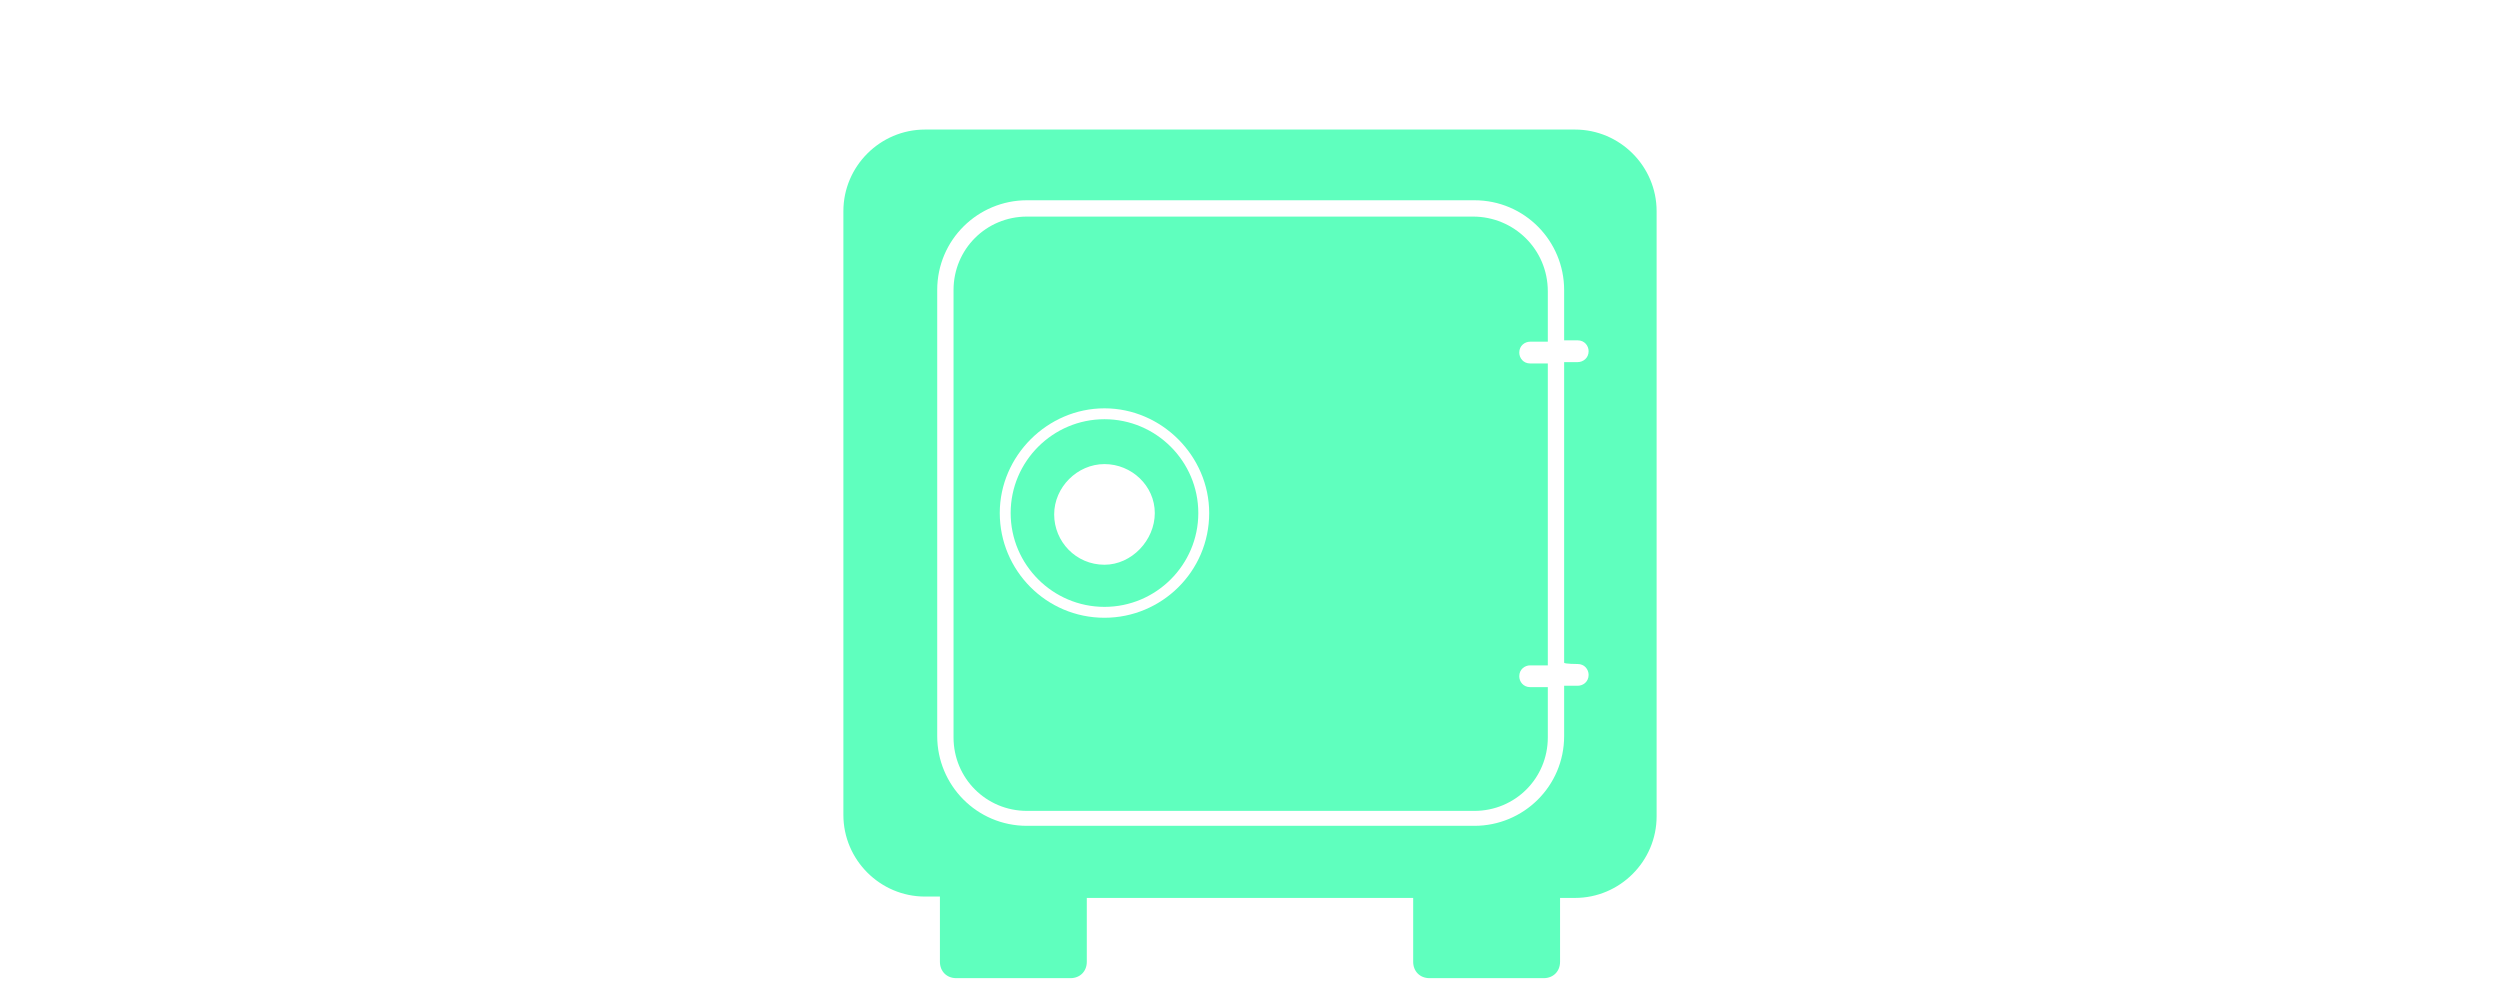
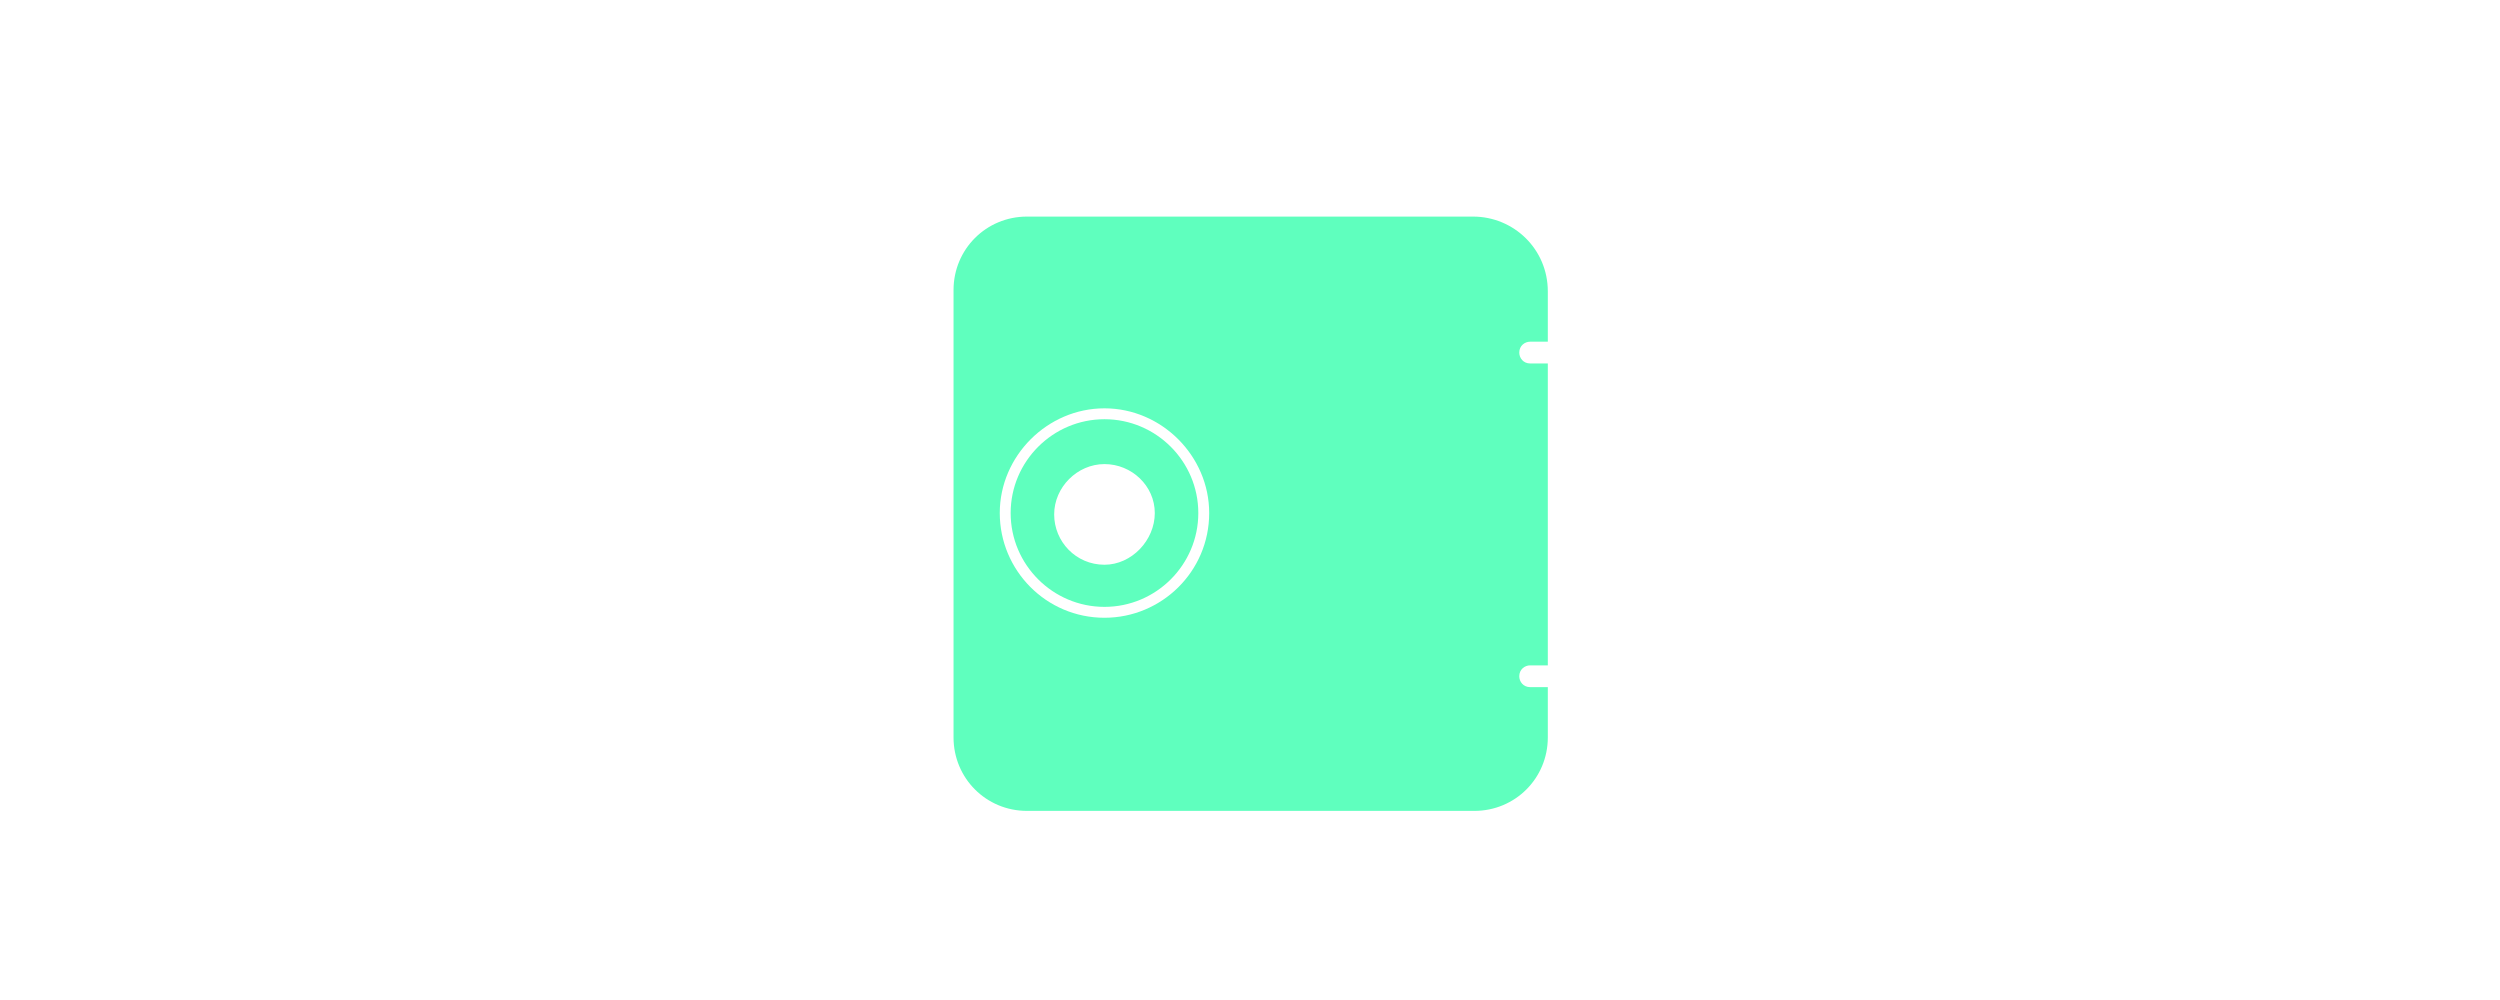
<svg xmlns="http://www.w3.org/2000/svg" width="500" zoomAndPan="magnify" viewBox="0 0 375 150" height="200" preserveAspectRatio="xMidYMid meet" version="1.0">
  <defs>
    <clipPath id="ac6bdfc476">
      <path d="M 126 19.434 L 248.84 19.434 L 248.84 146.934 L 126 146.934 Z M 126 19.434 " clip-rule="nonzero" />
    </clipPath>
  </defs>
  <path fill="#5fffbe" d="M 220.953 32.488 L 154.043 32.488 C 147.926 32.488 143.031 37.383 143.031 43.504 L 143.031 110.617 C 143.031 116.734 147.926 121.633 154.043 121.633 L 221.156 121.633 C 227.277 121.633 232.172 116.734 232.172 110.617 L 232.172 103.07 L 229.52 103.07 C 228.5 103.07 227.891 102.254 227.891 101.438 C 227.891 100.418 228.703 99.805 229.52 99.805 L 232.172 99.805 L 232.172 54.52 L 229.52 54.52 C 228.5 54.52 227.891 53.703 227.891 52.887 C 227.891 51.867 228.703 51.254 229.52 51.254 L 232.172 51.254 L 232.172 43.707 C 232.172 37.383 227.074 32.488 220.953 32.488 Z M 165.672 92.664 C 156.902 92.664 149.965 85.527 149.965 76.957 C 149.965 68.391 157.105 61.25 165.672 61.25 C 174.238 61.25 181.379 68.391 181.379 76.957 C 181.379 85.73 174.238 92.664 165.672 92.664 Z M 165.672 92.664 " fill-opacity="1" fill-rule="nonzero" />
  <g clip-path="url(#ac6bdfc476)">
-     <path fill="#5fffbe" d="M 236.254 19.434 L 138.746 19.434 C 132.016 19.434 126.508 24.941 126.508 31.672 L 126.508 122.242 C 126.508 128.977 132.016 134.484 138.746 134.484 L 140.988 134.484 L 140.988 144.273 C 140.988 145.703 142.008 146.723 143.438 146.723 L 160.574 146.723 C 162 146.723 163.02 145.703 163.02 144.273 L 163.02 134.688 L 211.977 134.688 L 211.977 144.273 C 211.977 145.703 212.996 146.723 214.426 146.723 L 231.559 146.723 C 232.988 146.723 234.008 145.703 234.008 144.273 L 234.008 134.688 L 236.254 134.688 C 242.984 134.688 248.492 129.18 248.492 122.449 L 248.492 31.672 C 248.492 24.941 242.984 19.434 236.254 19.434 Z M 236.66 99.602 C 237.68 99.602 238.293 100.418 238.293 101.234 C 238.293 102.254 237.477 102.863 236.66 102.863 L 234.621 102.863 L 234.621 110.41 C 234.621 117.961 228.5 123.875 221.156 123.875 L 154.043 123.875 C 146.496 123.875 140.582 117.754 140.582 110.41 L 140.582 43.504 C 140.582 35.957 146.699 30.039 154.043 30.039 L 221.156 30.039 C 228.703 30.039 234.621 36.16 234.621 43.504 L 234.621 51.051 L 236.66 51.051 C 237.68 51.051 238.293 51.867 238.293 52.684 C 238.293 53.703 237.477 54.316 236.66 54.316 L 234.621 54.316 L 234.621 99.398 C 234.621 99.602 236.66 99.602 236.66 99.602 Z M 236.66 99.602 " fill-opacity="1" fill-rule="nonzero" />
-   </g>
+     </g>
  <path fill="#5fffbe" d="M 165.672 62.883 C 157.922 62.883 151.598 69.207 151.598 76.957 C 151.598 84.711 157.922 91.031 165.672 91.031 C 173.422 91.031 179.746 84.711 179.746 76.957 C 179.746 69.207 173.422 62.883 165.672 62.883 Z M 165.672 84.711 C 161.387 84.711 158.125 81.242 158.125 77.16 C 158.125 73.082 161.594 69.613 165.672 69.613 C 169.75 69.613 173.219 72.879 173.219 76.957 C 173.219 81.039 169.75 84.711 165.672 84.711 Z M 165.672 84.711 " fill-opacity="1" fill-rule="nonzero" />
</svg>